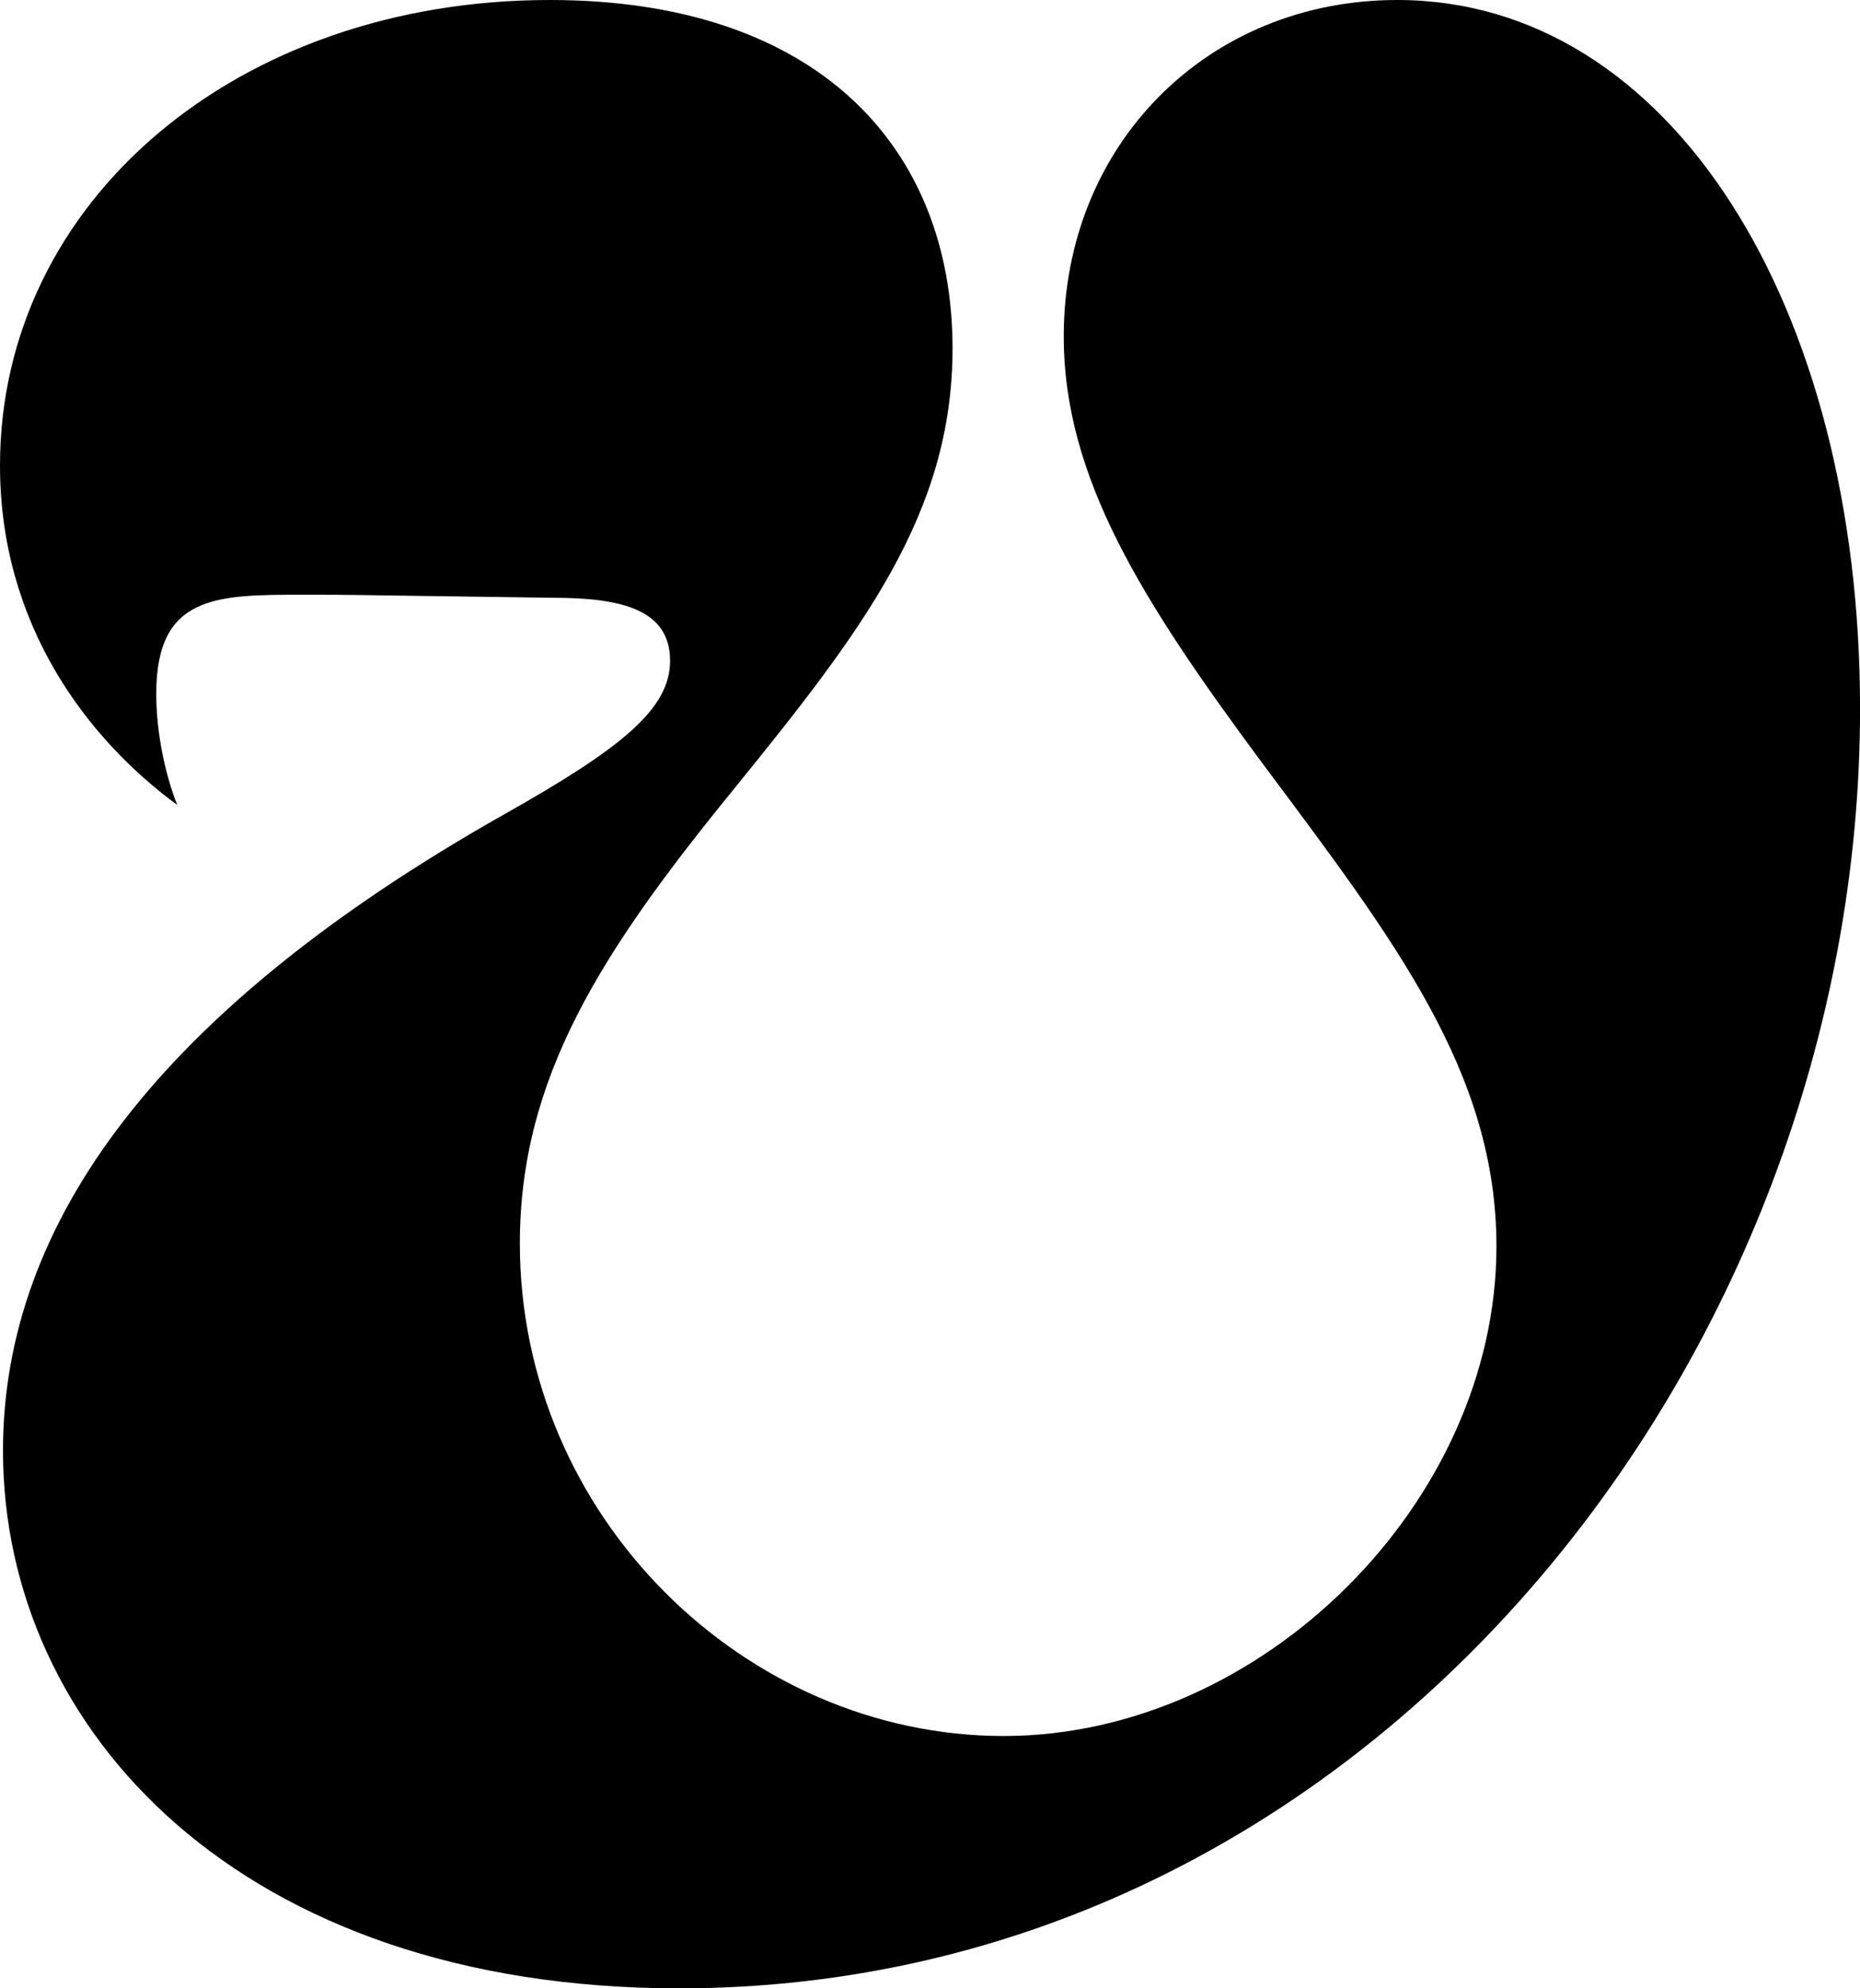
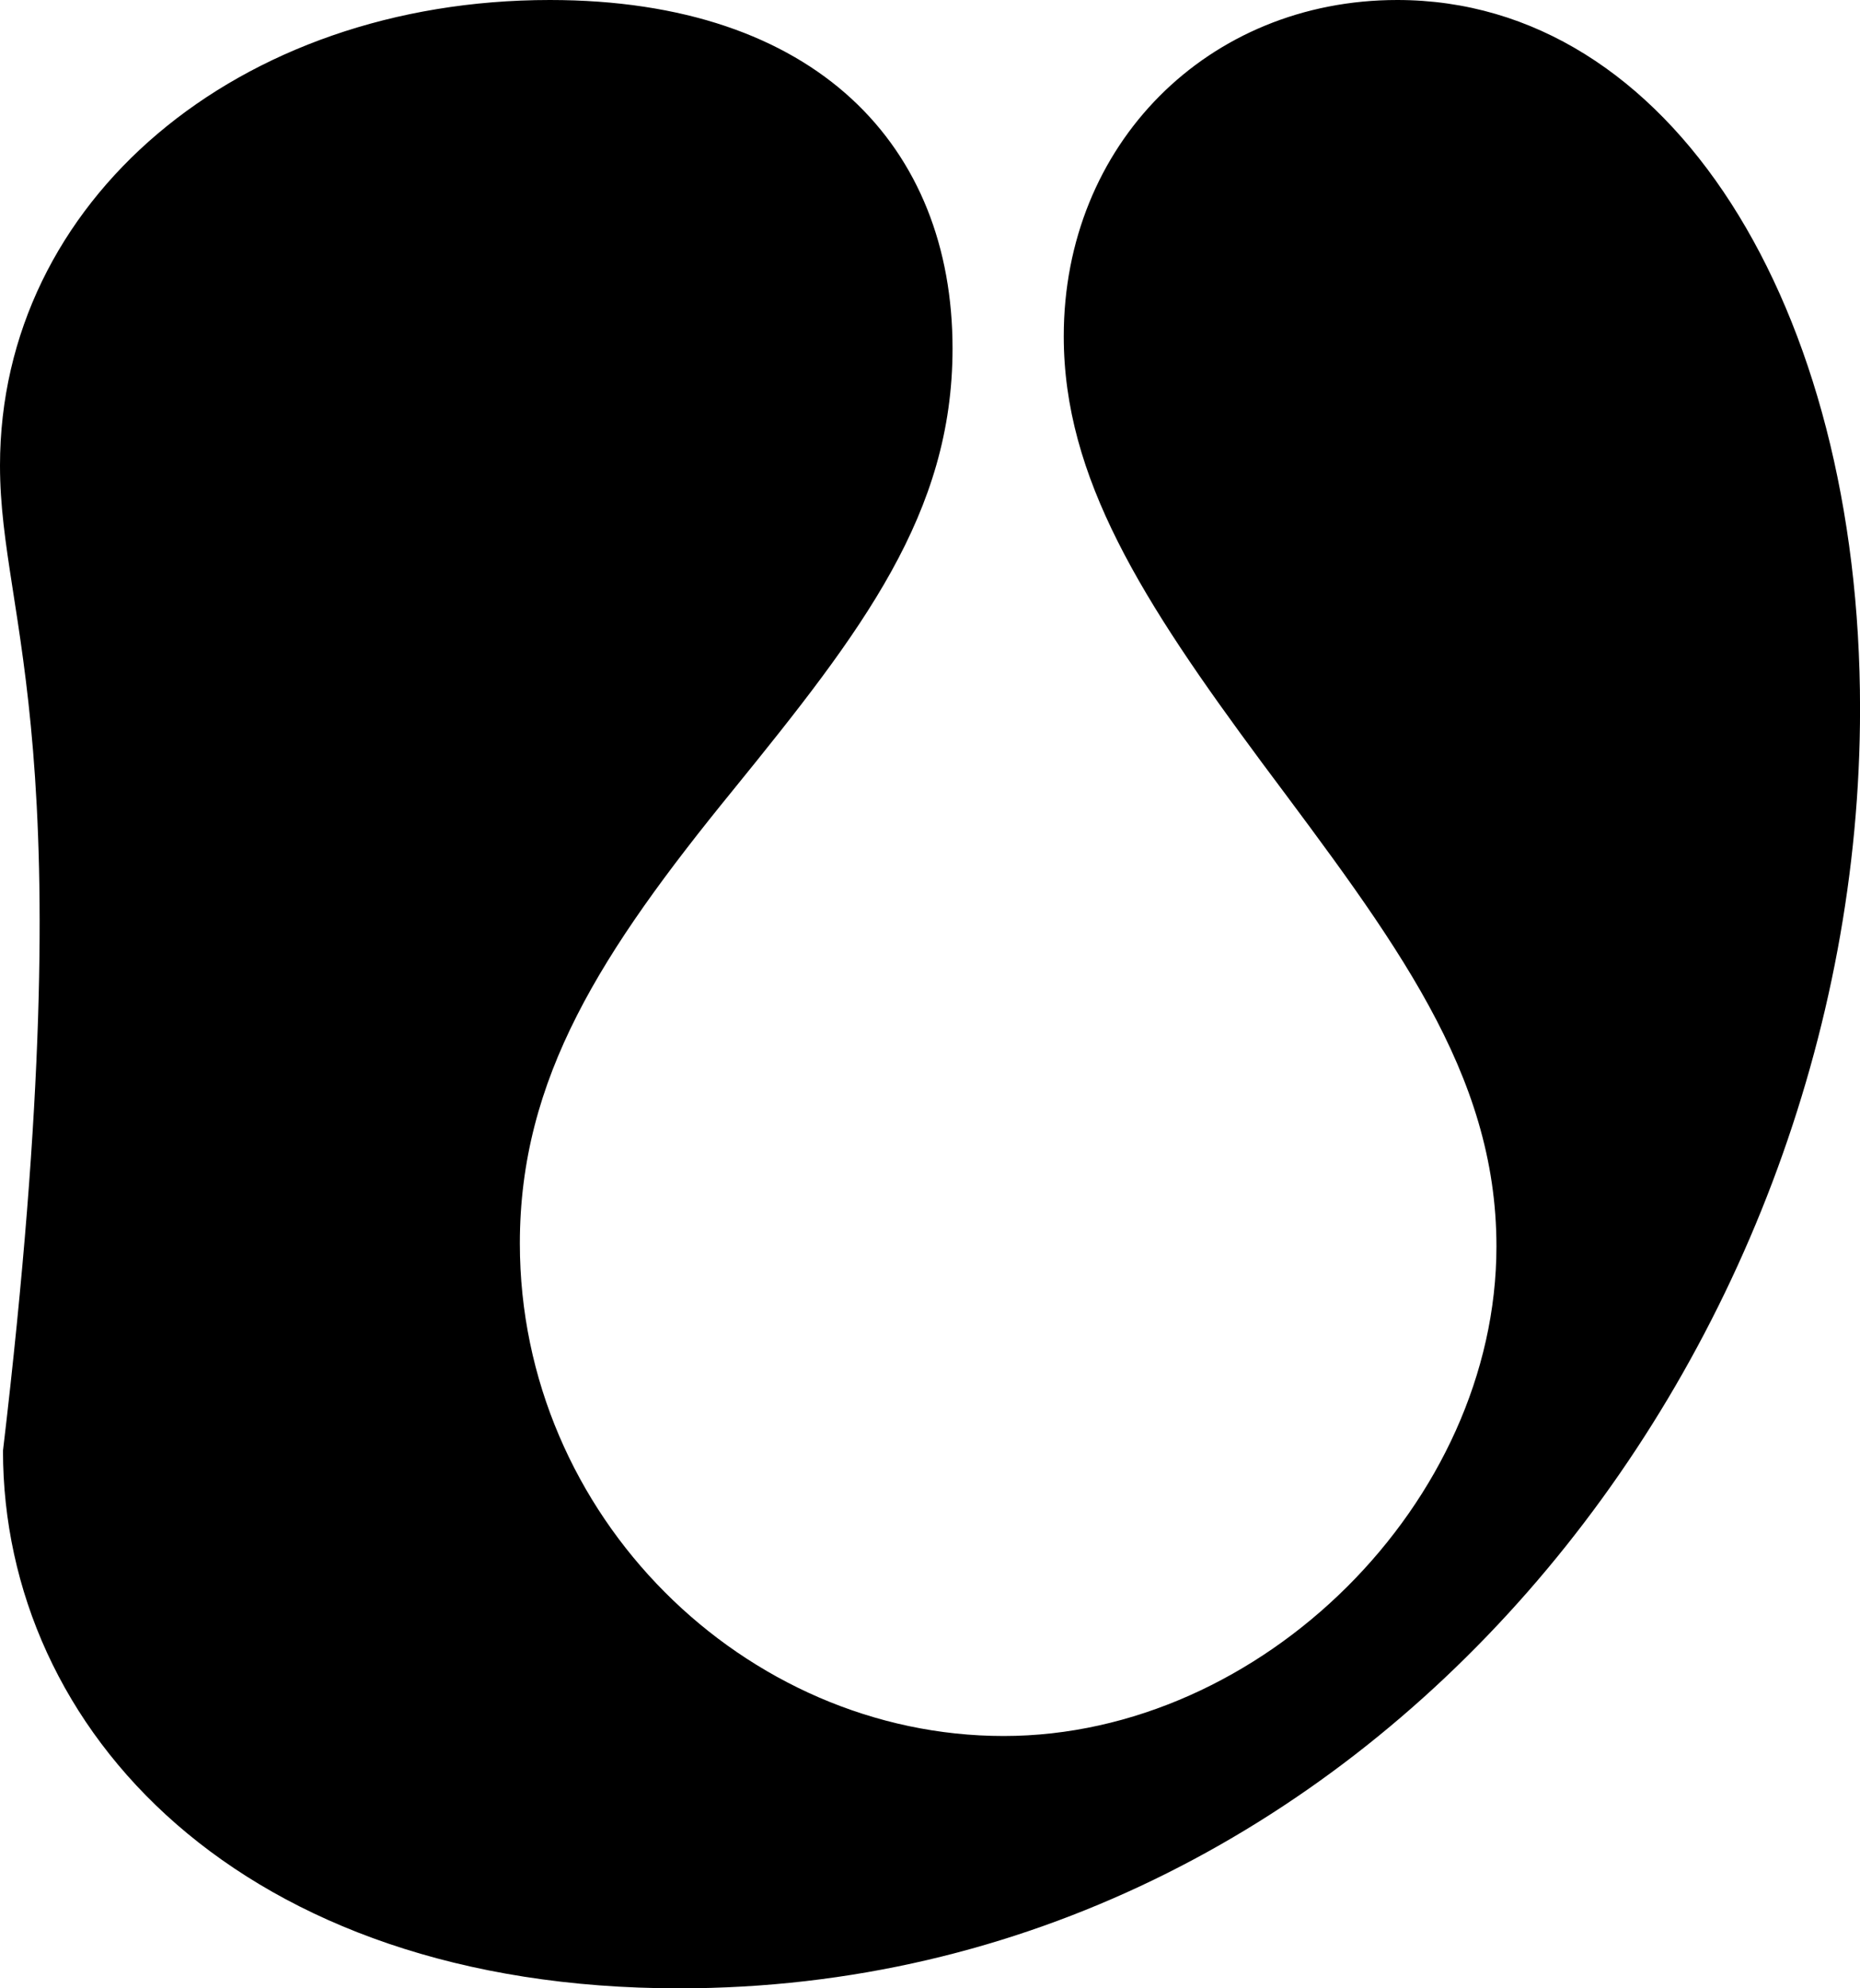
<svg xmlns="http://www.w3.org/2000/svg" viewBox="0 0 398.19 425.5">
  <g>
-     <path d="M156.96,169.04c-28.31,34.71-45.67,61.7-45.67,97.05,0,58.49,48.25,105.41,103.57,105.41s105.5-50.13,105.5-104.77c0-37.28-21.87-65.56-50.17-103.48-25.73-34.71-42.46-61.06-42.46-91.27C227.72,30.85,258.6,0,299.13,0c58.54,0,99.07,65.56,99.07,151.69,0,138.83-105.5,273.81-252.81,273.81C51.46,425.5.64,370.22.64,310.45c0-48.85,33.45-94.48,107.43-136.26,25.09-14.14,35.38-22.5,35.38-32.78,0-10.93-10.29-13.49-25.09-13.49-48.24-.65-41.17-.65-53.39-.65-18.65,0-31.52,0-31.52,21.21,0,8.35,1.93,17.35,4.5,23.78C18.66,158.11,0,133.69,0,99.62,0,43.06,50.82,0,117.72,0c57.25,0,86.2,31.5,86.2,74.56,0,35.35-19.3,60.42-46.96,94.48" />
+     <path d="M156.96,169.04c-28.31,34.71-45.67,61.7-45.67,97.05,0,58.49,48.25,105.41,103.57,105.41s105.5-50.13,105.5-104.77c0-37.28-21.87-65.56-50.17-103.48-25.73-34.71-42.46-61.06-42.46-91.27C227.72,30.85,258.6,0,299.13,0c58.54,0,99.07,65.56,99.07,151.69,0,138.83-105.5,273.81-252.81,273.81C51.46,425.5.64,370.22.64,310.45C18.66,158.11,0,133.69,0,99.62,0,43.06,50.82,0,117.72,0c57.25,0,86.2,31.5,86.2,74.56,0,35.35-19.3,60.42-46.96,94.48" />
  </g>
</svg>